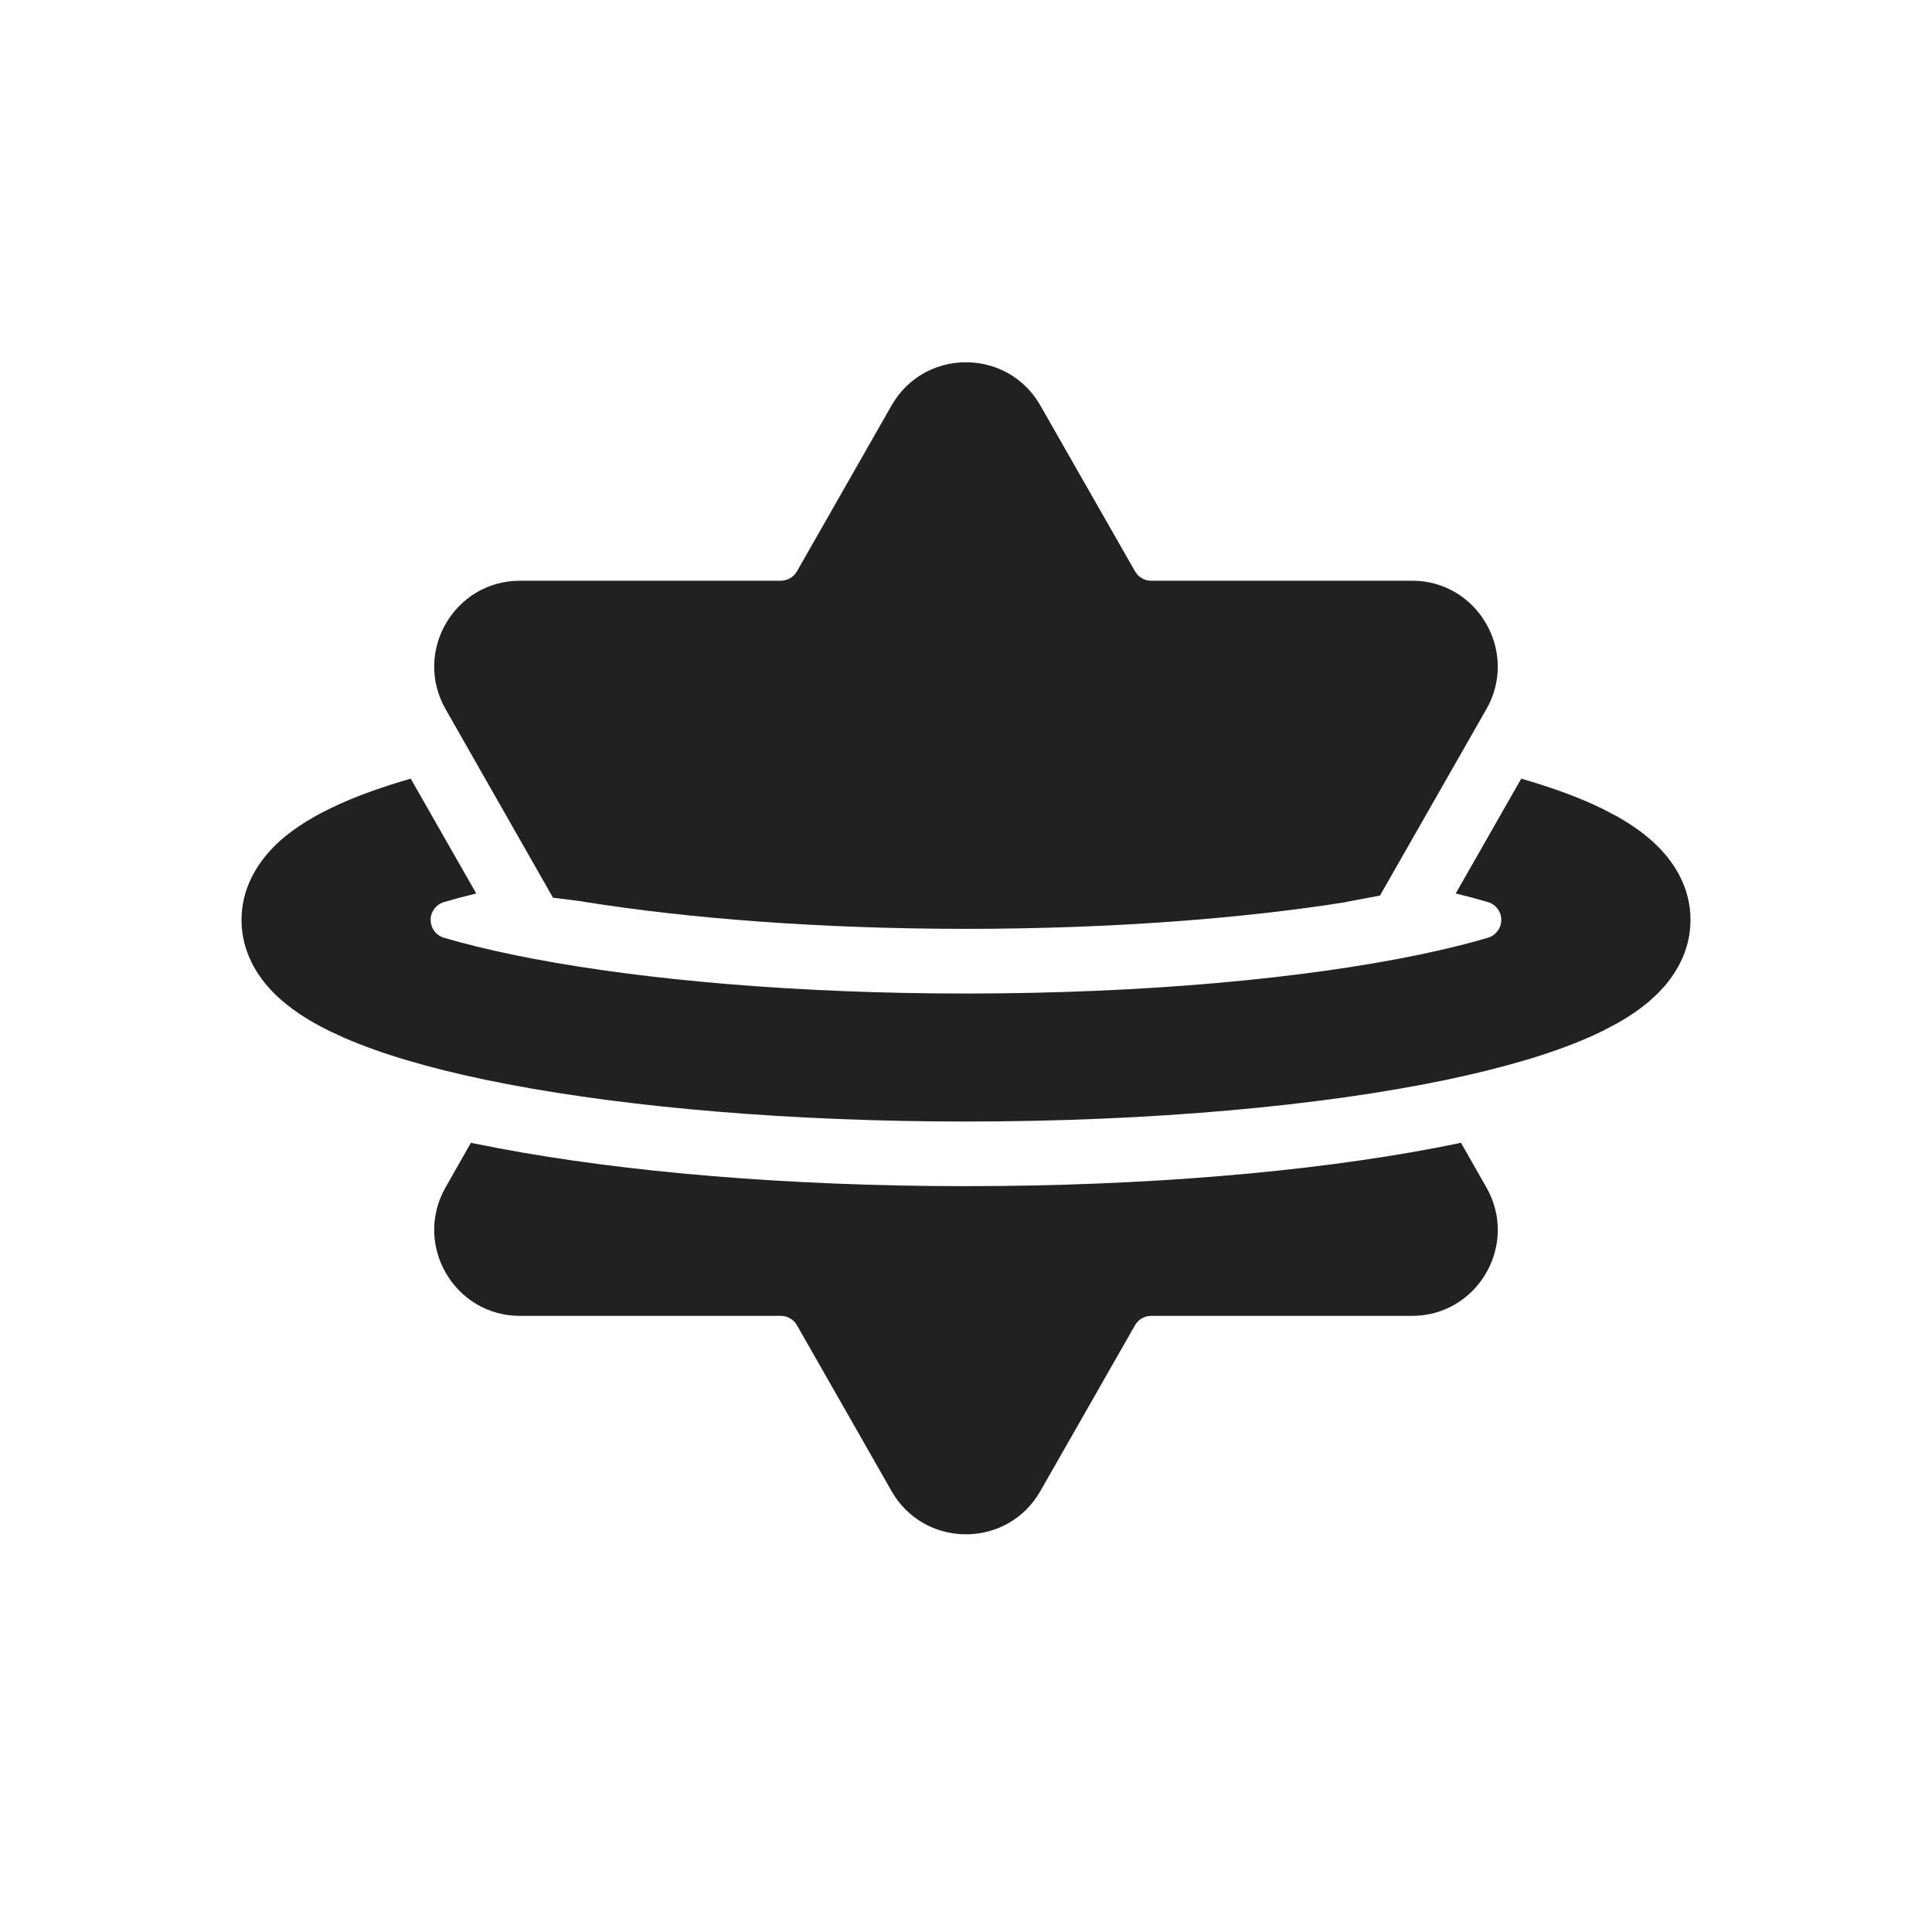
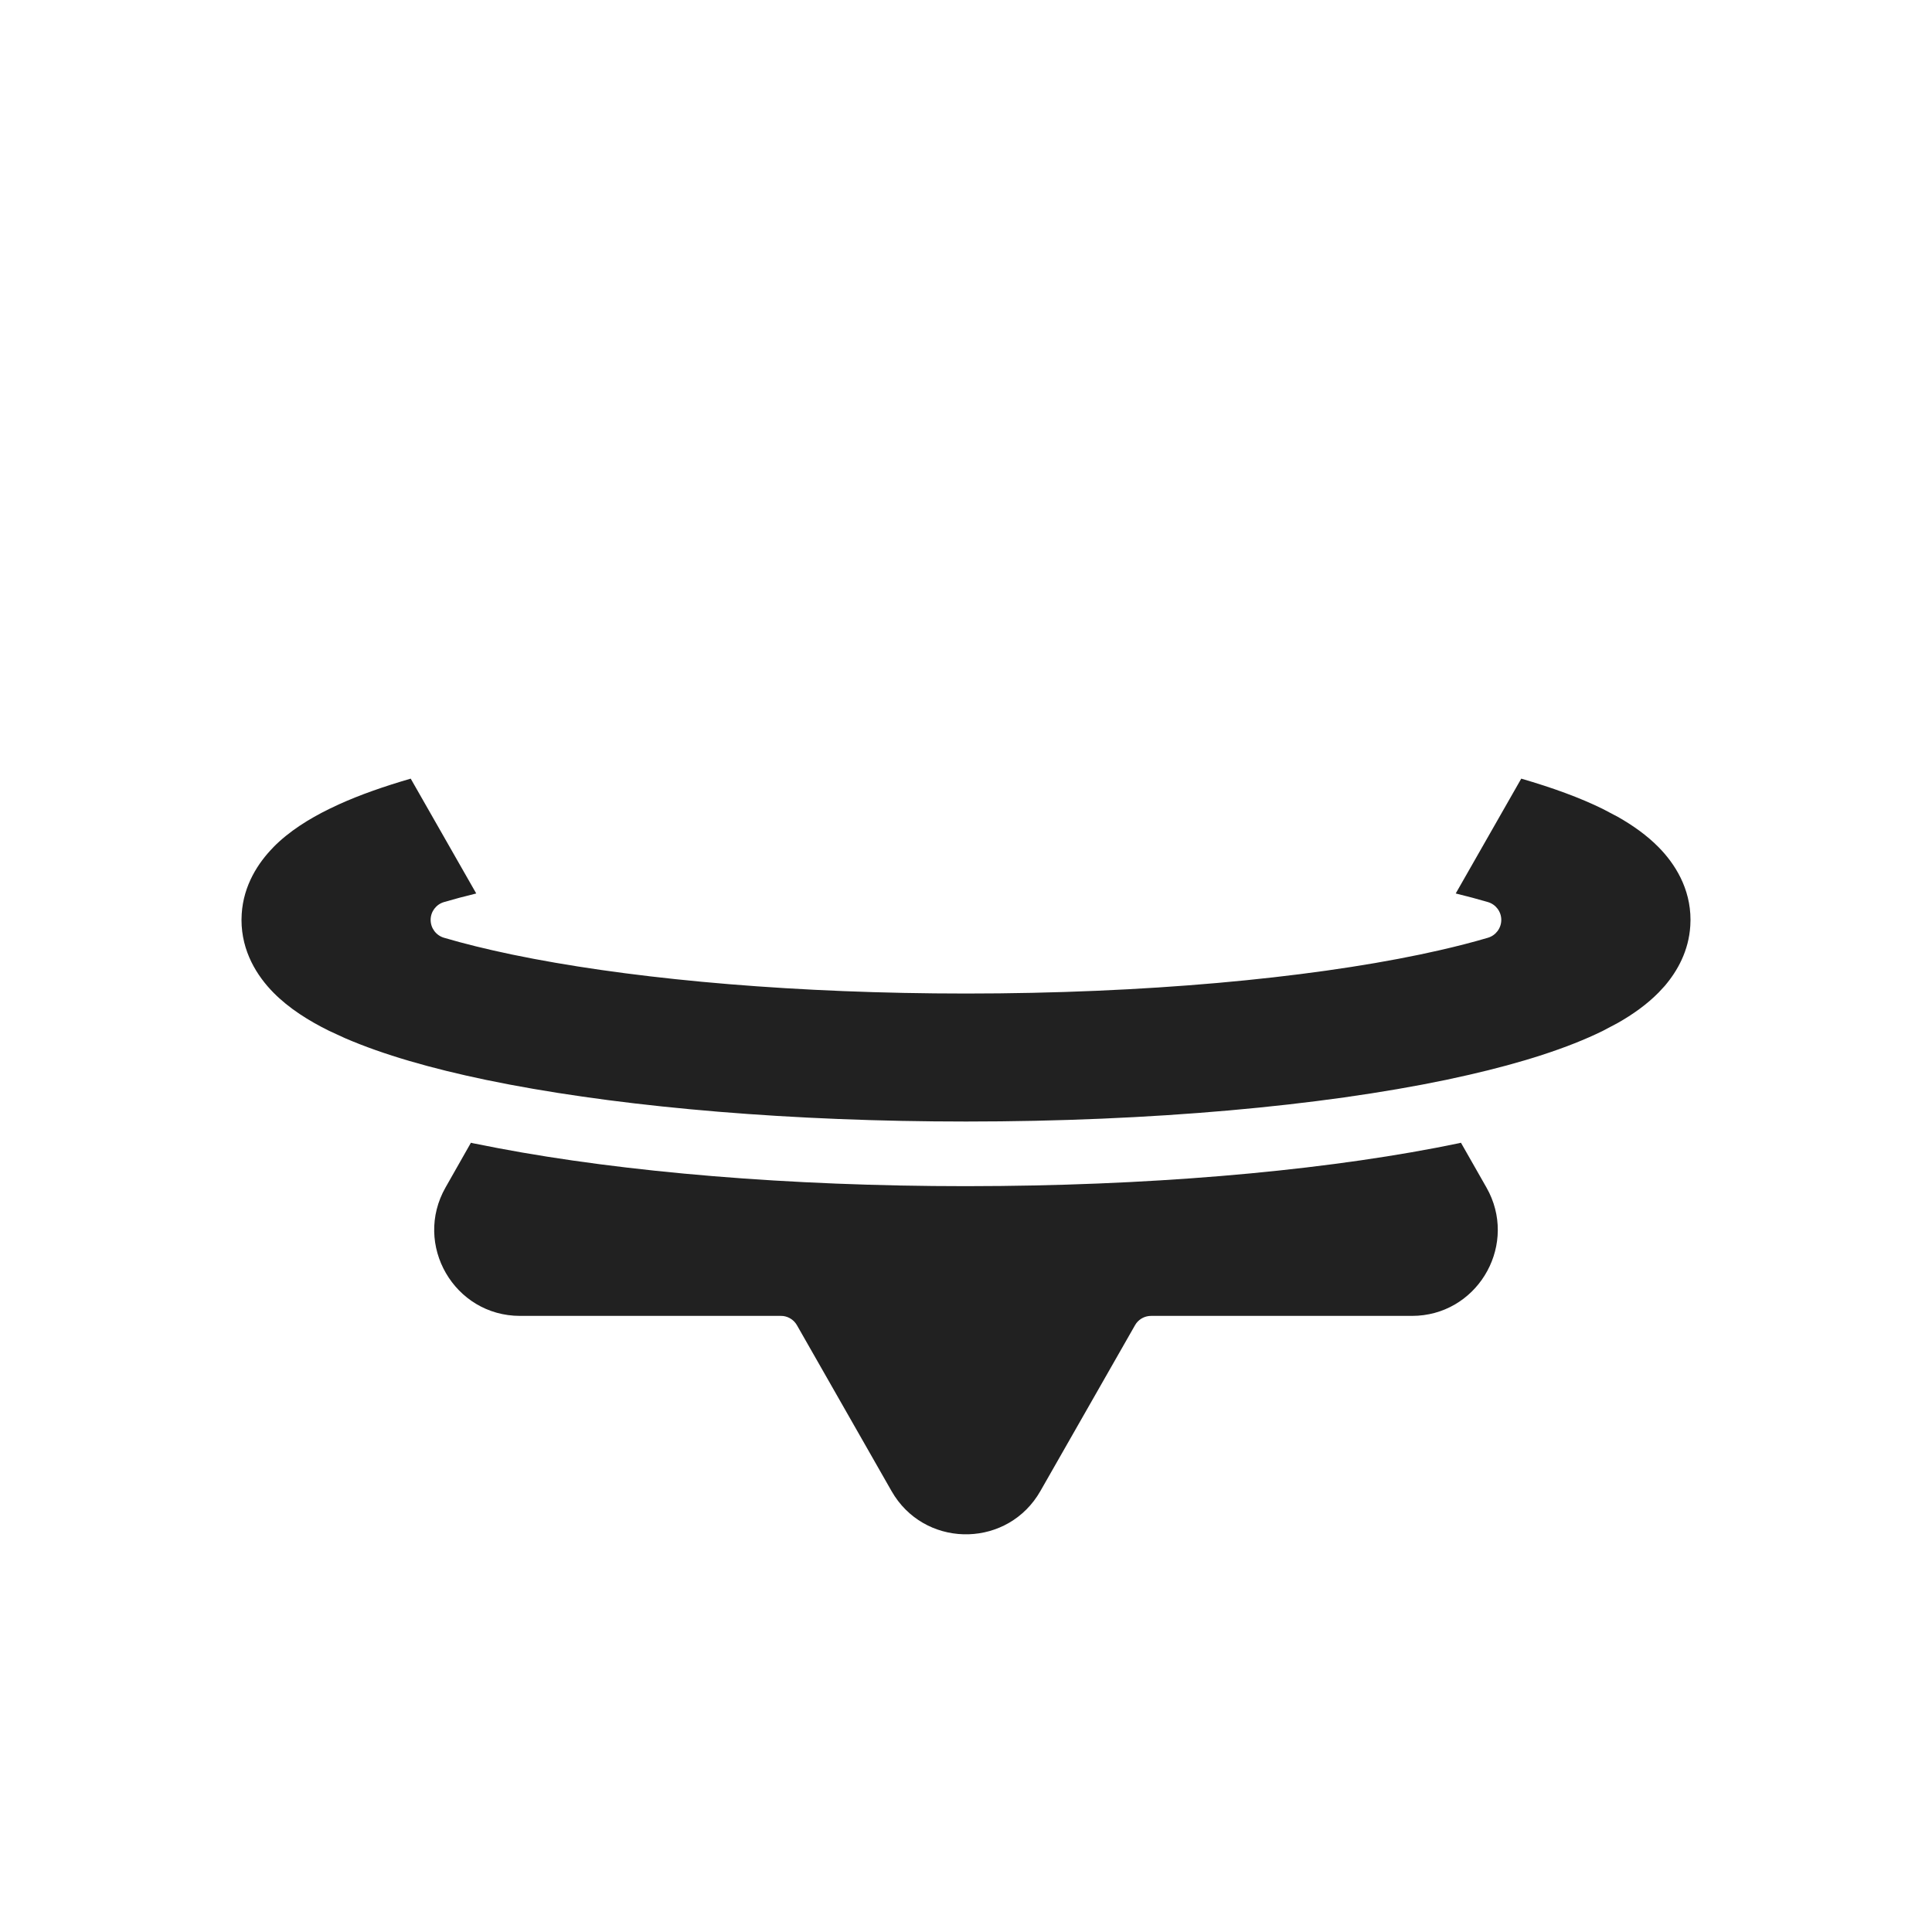
<svg xmlns="http://www.w3.org/2000/svg" fill="none" height="100%" overflow="visible" preserveAspectRatio="none" style="display: block;" viewBox="0 0 48 48" width="100%">
  <g id="Frame 1086704">
    <g id="Subtract">
      <path d="M36.928 29.499L36.999 29.633C37.676 31.031 36.663 32.692 35.081 32.693H28.599C28.454 32.693 28.319 32.76 28.232 32.874L28.199 32.925L25.848 37.045C25.056 38.433 23.095 38.477 22.23 37.175L22.15 37.045L19.8 32.925C19.728 32.799 19.602 32.715 19.46 32.696L19.399 32.693H12.919C11.286 32.692 10.259 30.922 11.071 29.499L11.7 28.391C11.715 28.394 11.73 28.399 11.744 28.402L11.748 28.403L12.361 28.523L12.365 28.524C15.528 29.124 19.609 29.47 23.999 29.47L24.873 29.465C29.218 29.42 33.215 29.035 36.253 28.402L36.259 28.4L36.297 28.391L36.928 29.499Z" fill="#212121" />
      <path d="M37.795 19.345C38.566 19.569 39.252 19.817 39.823 20.099L40.195 20.295C40.564 20.504 40.916 20.752 41.21 21.051C41.609 21.457 42 22.065 42 22.854L41.995 23C41.957 23.623 41.676 24.125 41.359 24.496L41.21 24.657C40.916 24.956 40.564 25.205 40.195 25.414L39.823 25.611C38.944 26.044 37.799 26.406 36.496 26.704L35.928 26.829C32.823 27.476 28.607 27.864 24 27.864C19.681 27.864 15.706 27.522 12.667 26.947L12.072 26.829C10.725 26.548 9.523 26.205 8.57 25.792L8.177 25.611C7.678 25.365 7.181 25.056 6.789 24.657C6.39 24.251 6 23.643 6 22.854L6.005 22.709C6.049 21.991 6.416 21.433 6.79 21.052L6.789 21.051C7.181 20.652 7.678 20.344 8.177 20.099L8.429 19.98C8.946 19.746 9.544 19.537 10.204 19.345L11.832 22.198C11.545 22.268 11.277 22.339 11.03 22.412C10.834 22.47 10.699 22.65 10.699 22.854C10.699 23.059 10.834 23.24 11.03 23.298C11.514 23.441 12.078 23.581 12.72 23.715L13.265 23.823C16.055 24.351 19.822 24.684 24 24.684C28.456 24.684 32.445 24.306 35.28 23.715L35.747 23.613C36.198 23.511 36.605 23.405 36.968 23.298C37.164 23.24 37.299 23.059 37.299 22.854C37.299 22.65 37.164 22.47 36.968 22.412C36.721 22.339 36.454 22.268 36.167 22.198L37.795 19.345Z" fill="#212121" />
-       <path d="M22.23 9.945C23.095 8.643 25.056 8.687 25.848 10.075L28.199 14.194C28.281 14.338 28.433 14.428 28.599 14.428H35.081L35.232 14.432C36.726 14.534 37.653 16.133 36.999 17.486L36.928 17.62L34.285 22.25L33.499 22.398C33.486 22.401 33.474 22.405 33.461 22.409C30.906 22.817 27.624 23.077 23.999 23.077C20.373 23.077 17.09 22.817 14.535 22.409L14.465 22.395L13.739 22.303L11.071 17.62C10.259 16.197 11.286 14.428 12.919 14.428H19.399C19.565 14.428 19.718 14.338 19.8 14.194L22.15 10.075L22.23 9.945Z" fill="#212121" />
    </g>
  </g>
</svg>